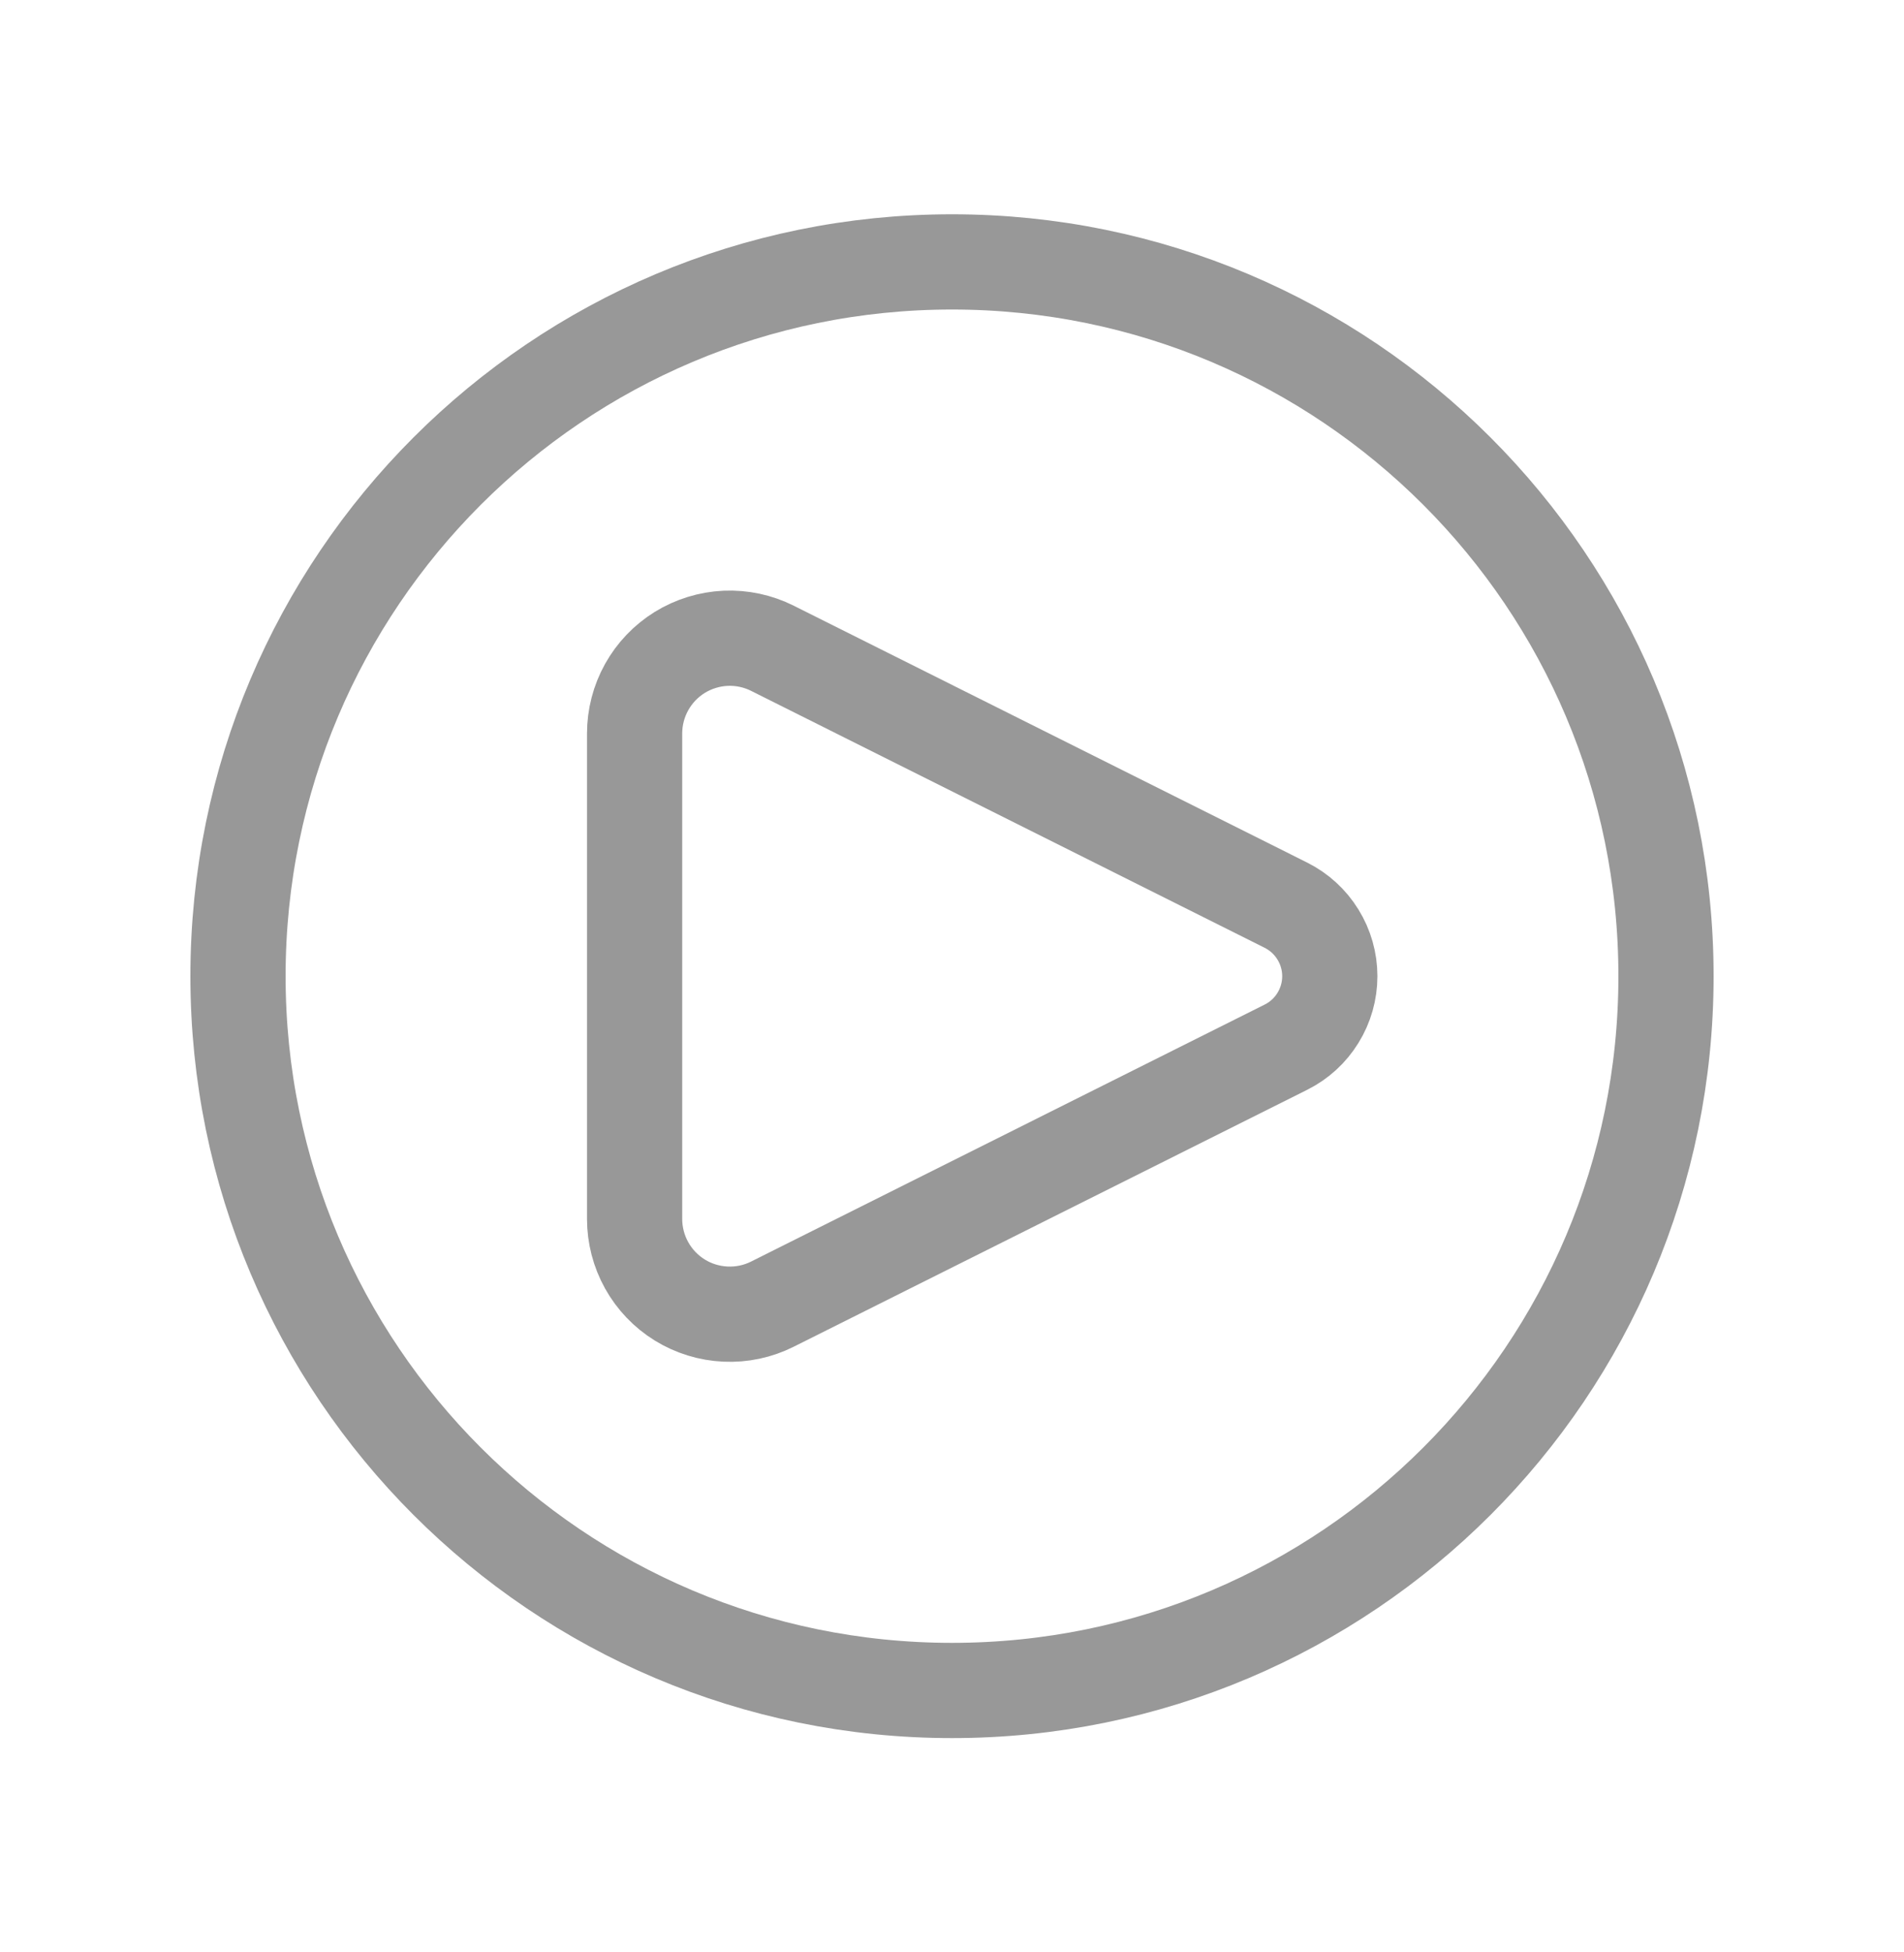
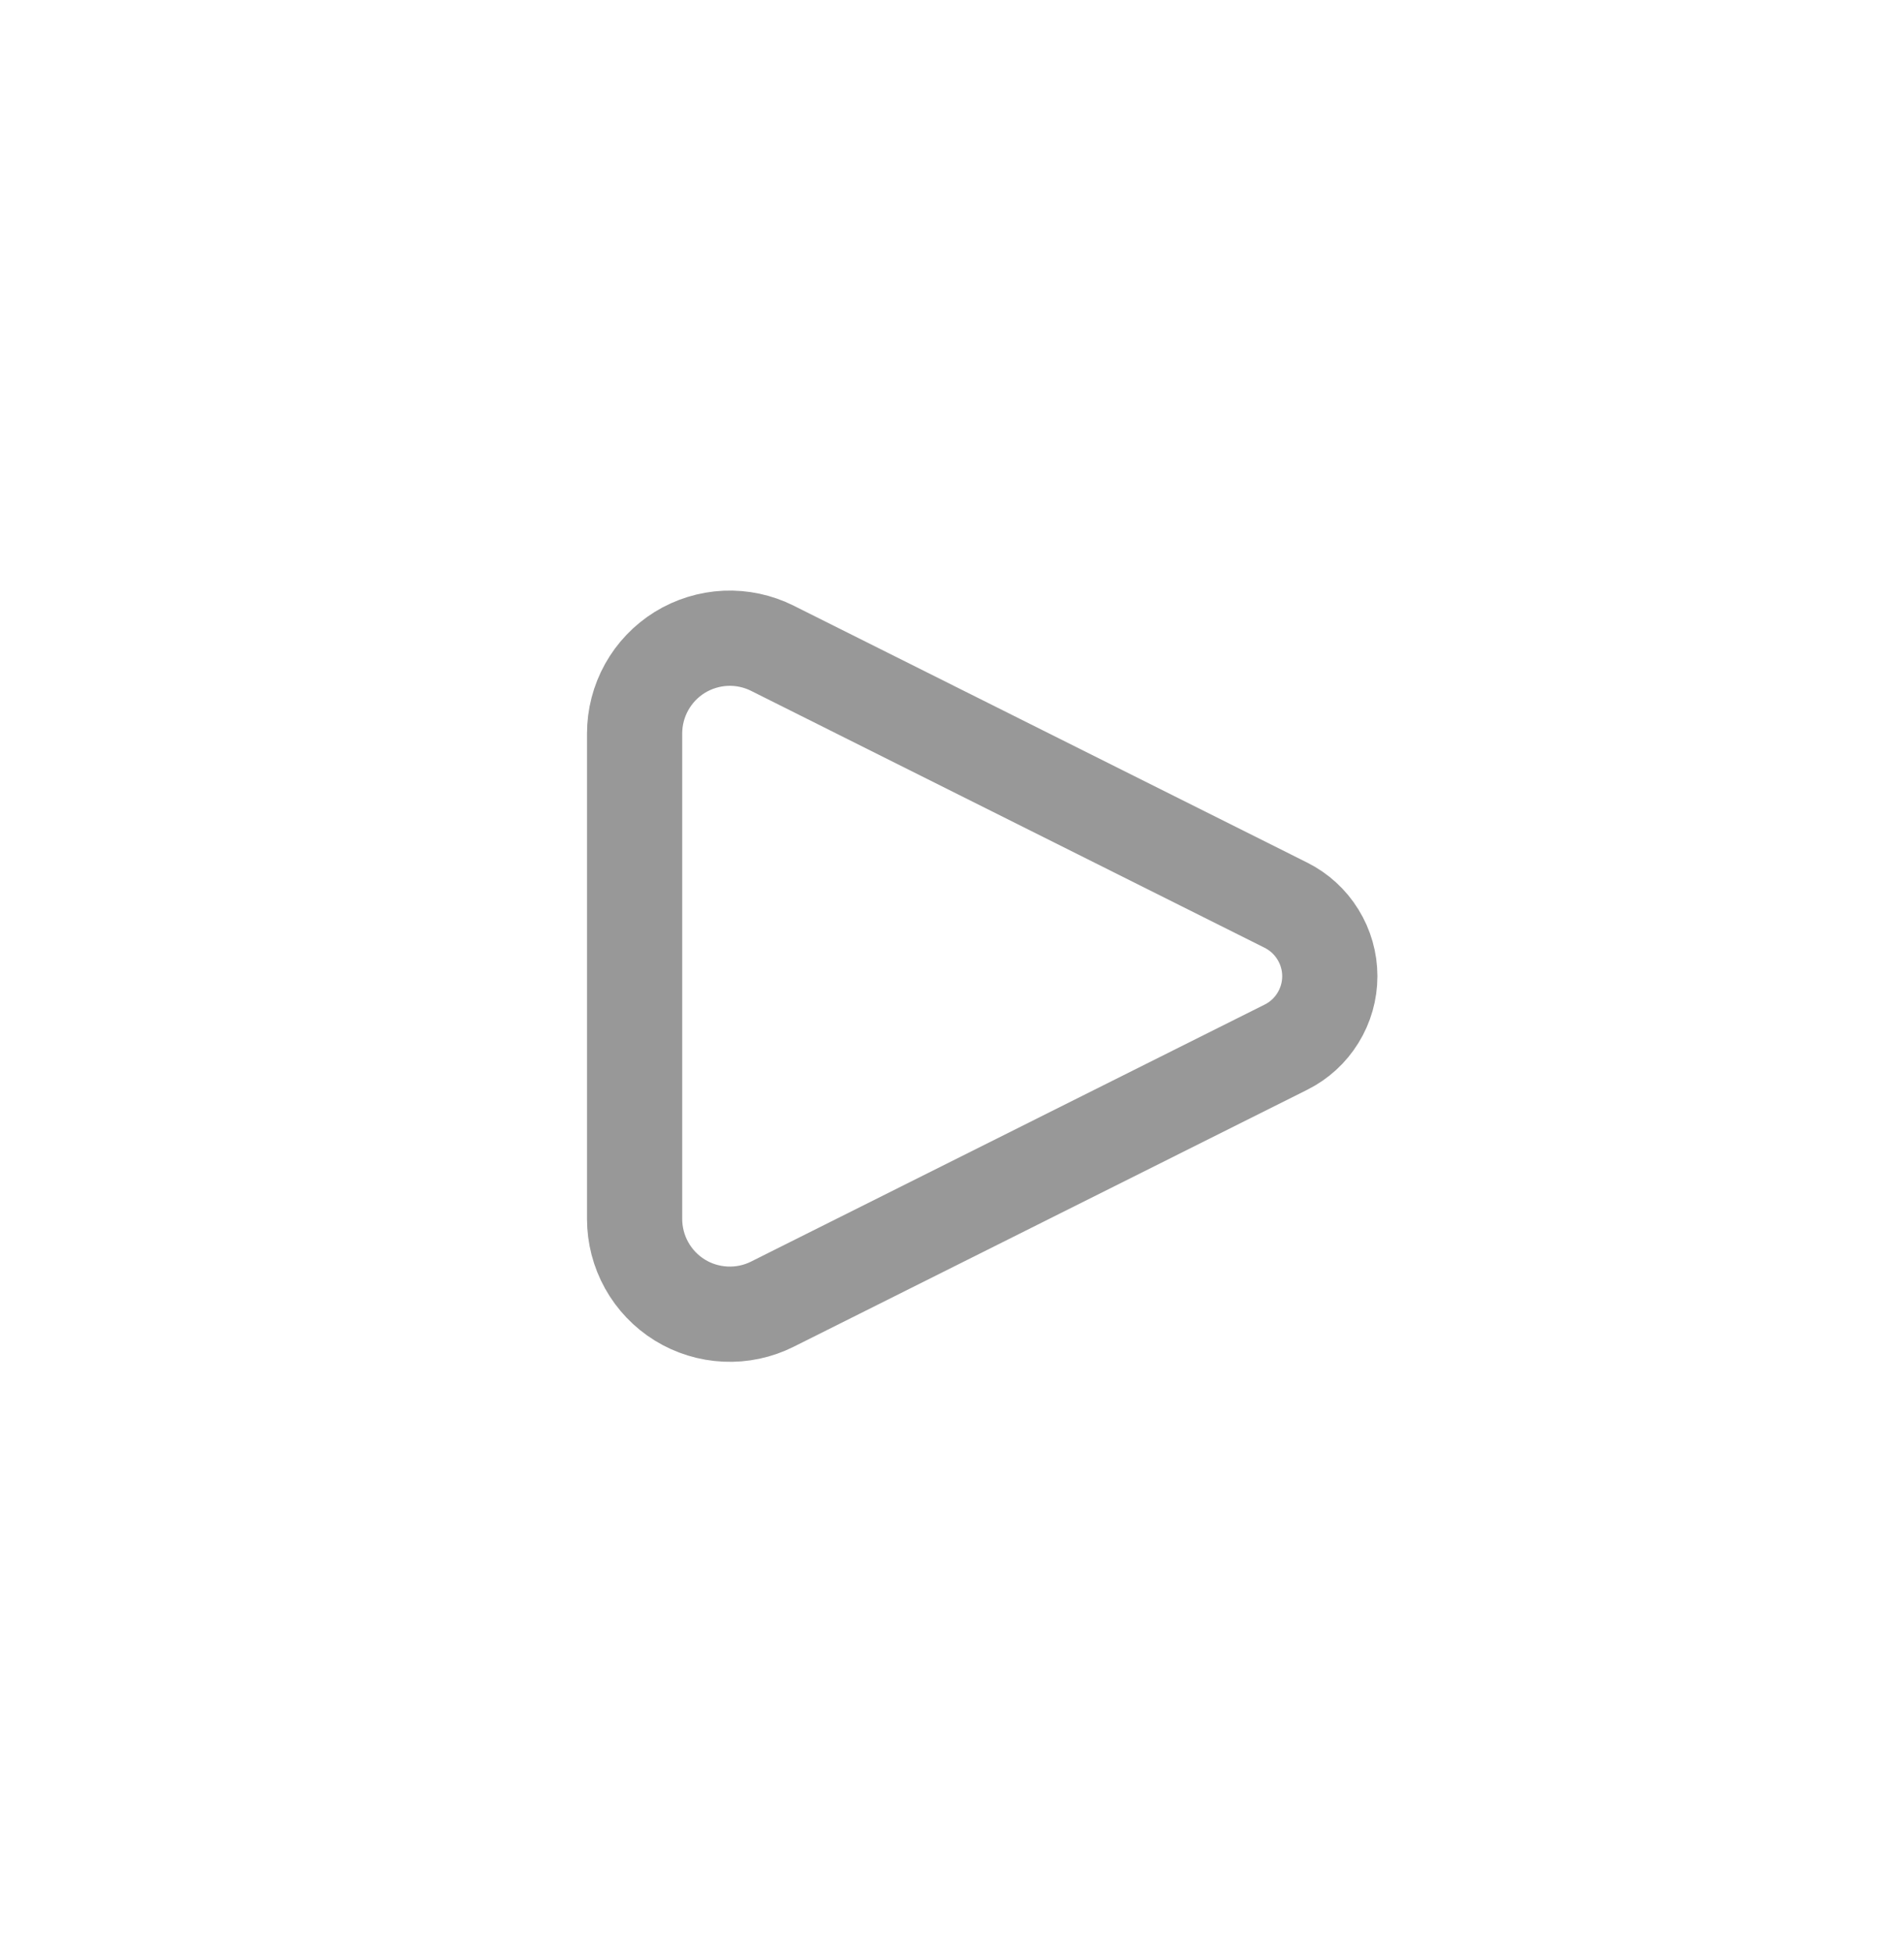
<svg xmlns="http://www.w3.org/2000/svg" width="40" height="41" viewBox="0 0 40 41" fill="none">
  <path d="M27.017 19.01L16.227 13.614C15.922 13.461 15.583 13.389 15.242 13.404C14.902 13.42 14.57 13.522 14.28 13.701C13.99 13.881 13.751 14.131 13.585 14.429C13.419 14.727 13.332 15.063 13.332 15.404V25.597C13.332 25.938 13.419 26.274 13.585 26.572C13.751 26.87 13.99 27.12 14.28 27.3C14.57 27.479 14.902 27.581 15.242 27.596C15.583 27.612 15.922 27.54 16.227 27.387L27.017 21.99C27.294 21.852 27.526 21.639 27.688 21.376C27.851 21.113 27.937 20.81 27.937 20.5C27.937 20.191 27.851 19.888 27.688 19.625C27.526 19.362 27.294 19.149 27.017 19.01Z" stroke="#989898" stroke-width="2" stroke-linecap="round" stroke-linejoin="round" />
-   <path d="M20 35.5C28.284 35.5 35 28.784 35 20.5C35 12.216 28.284 5.5 20 5.5C11.716 5.5 5 12.216 5 20.5C5 28.784 11.716 35.5 20 35.5Z" stroke="#989898" stroke-width="2" />
</svg>